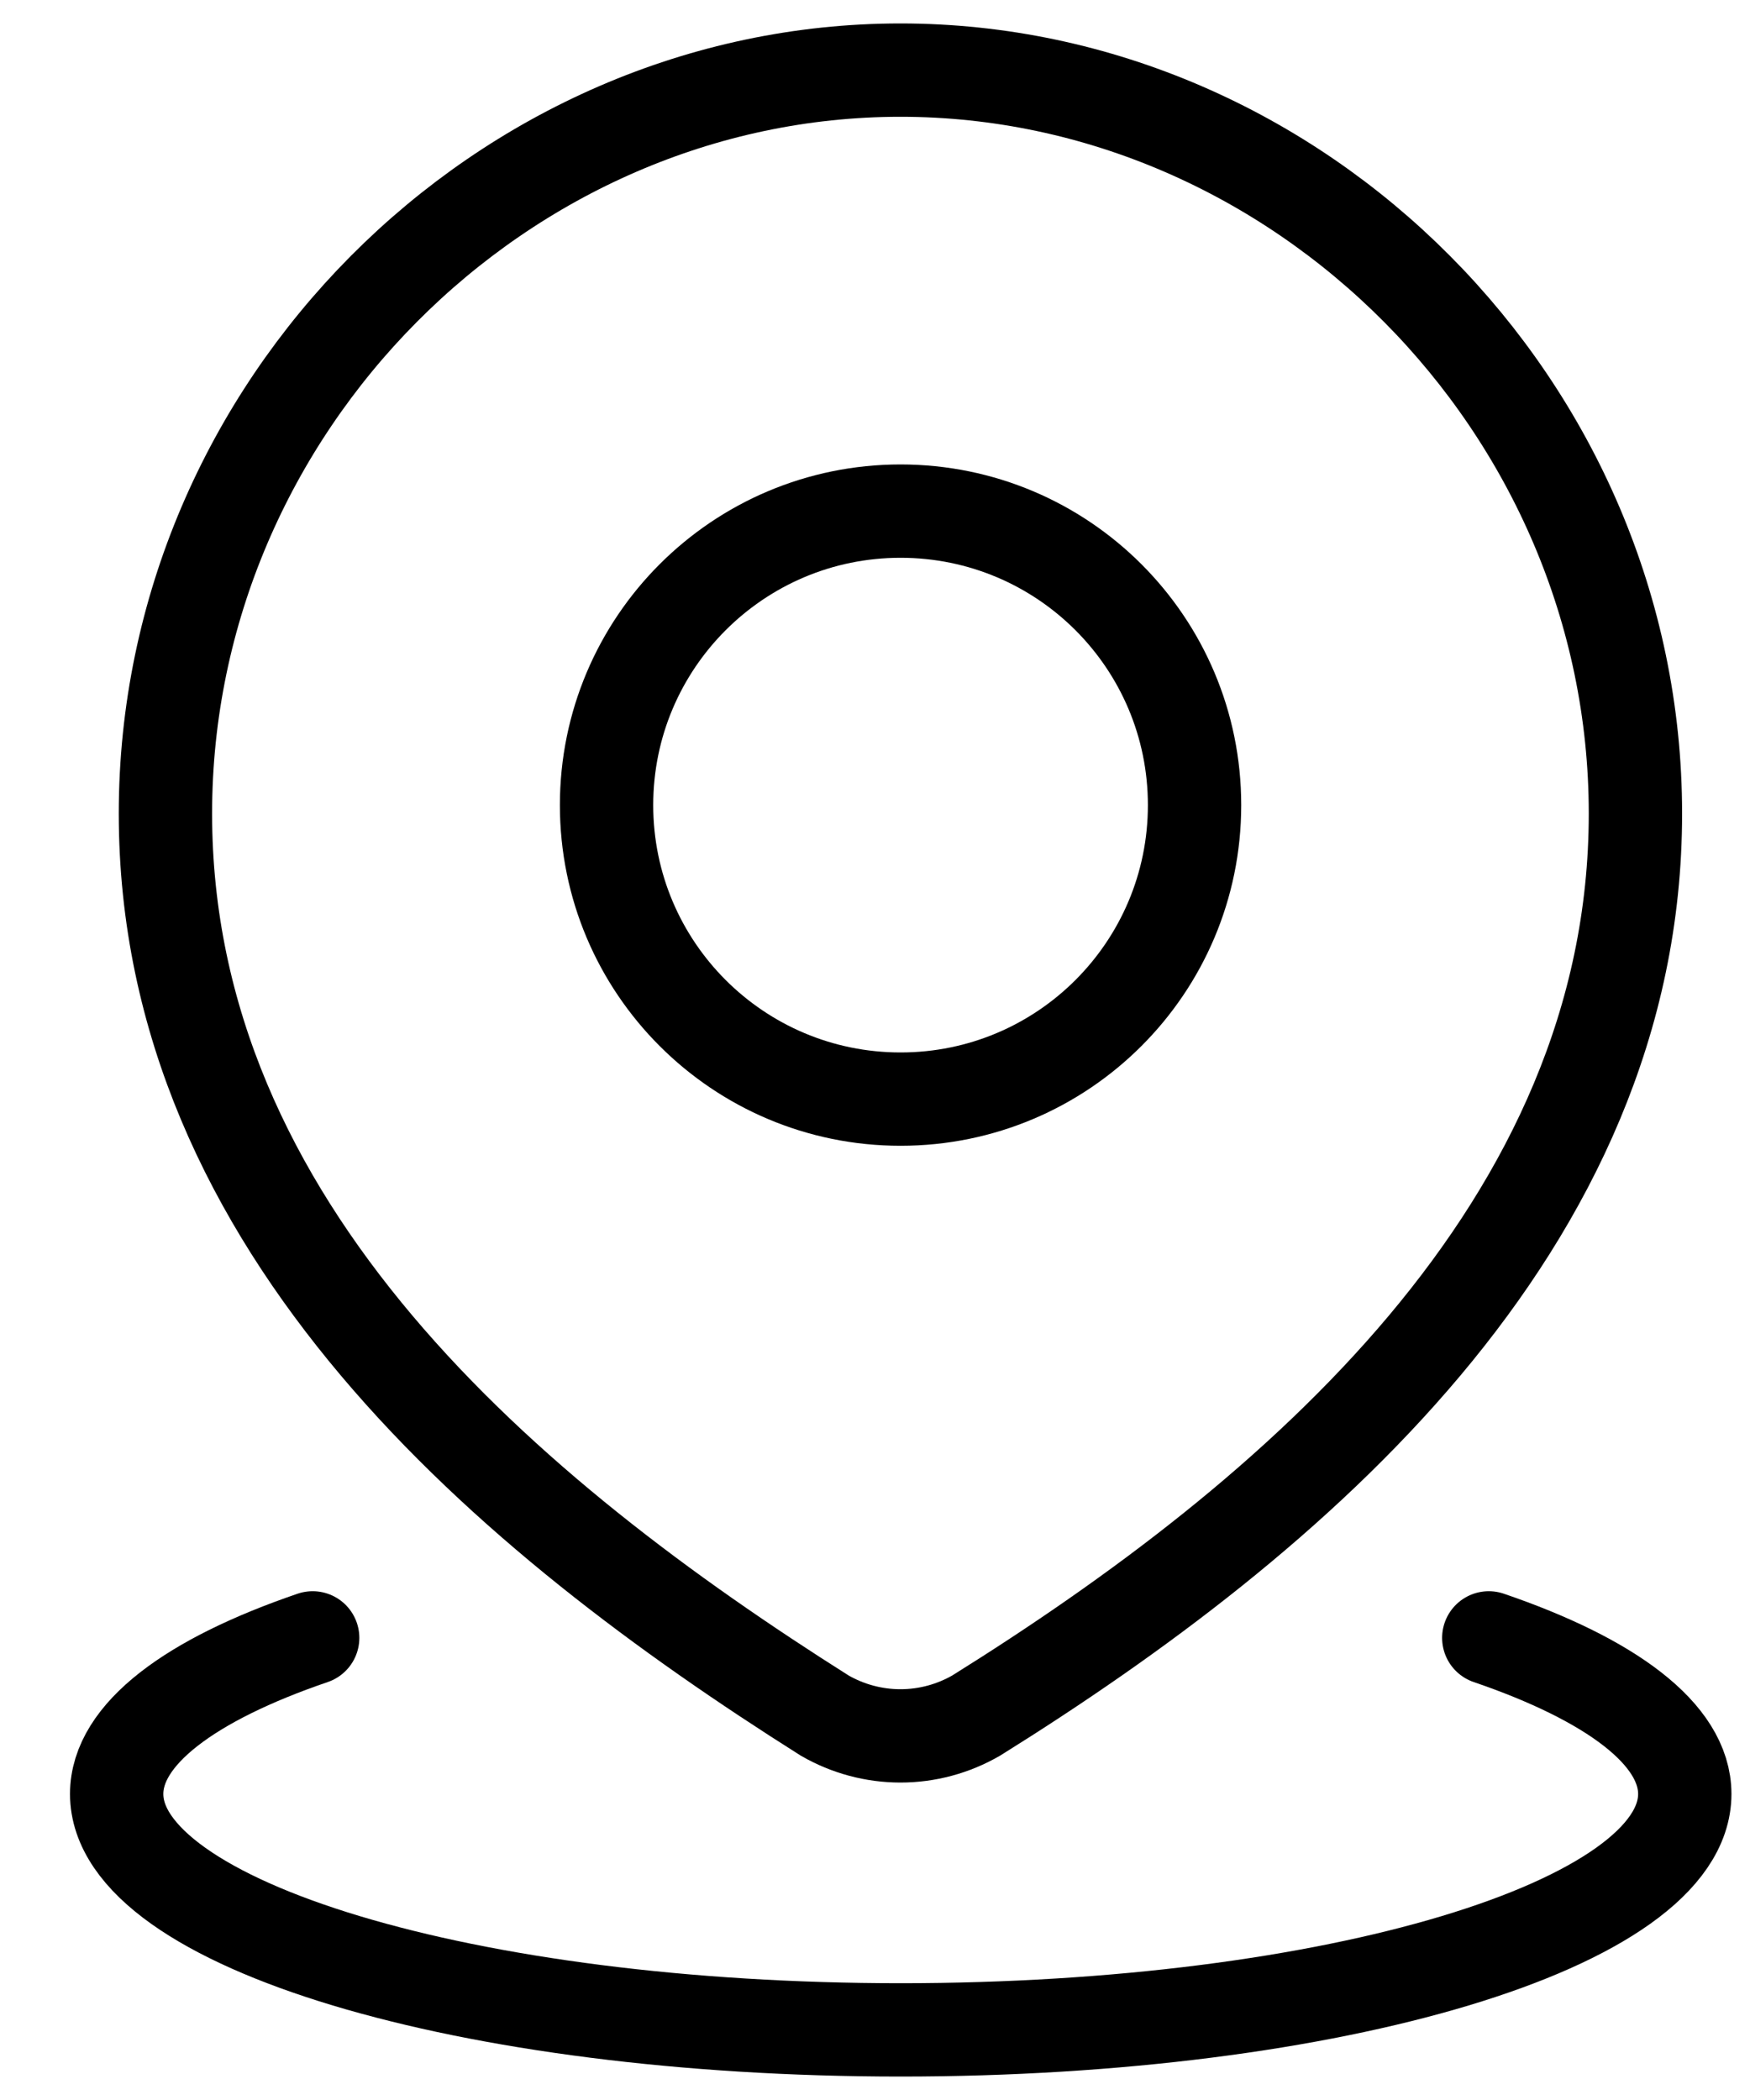
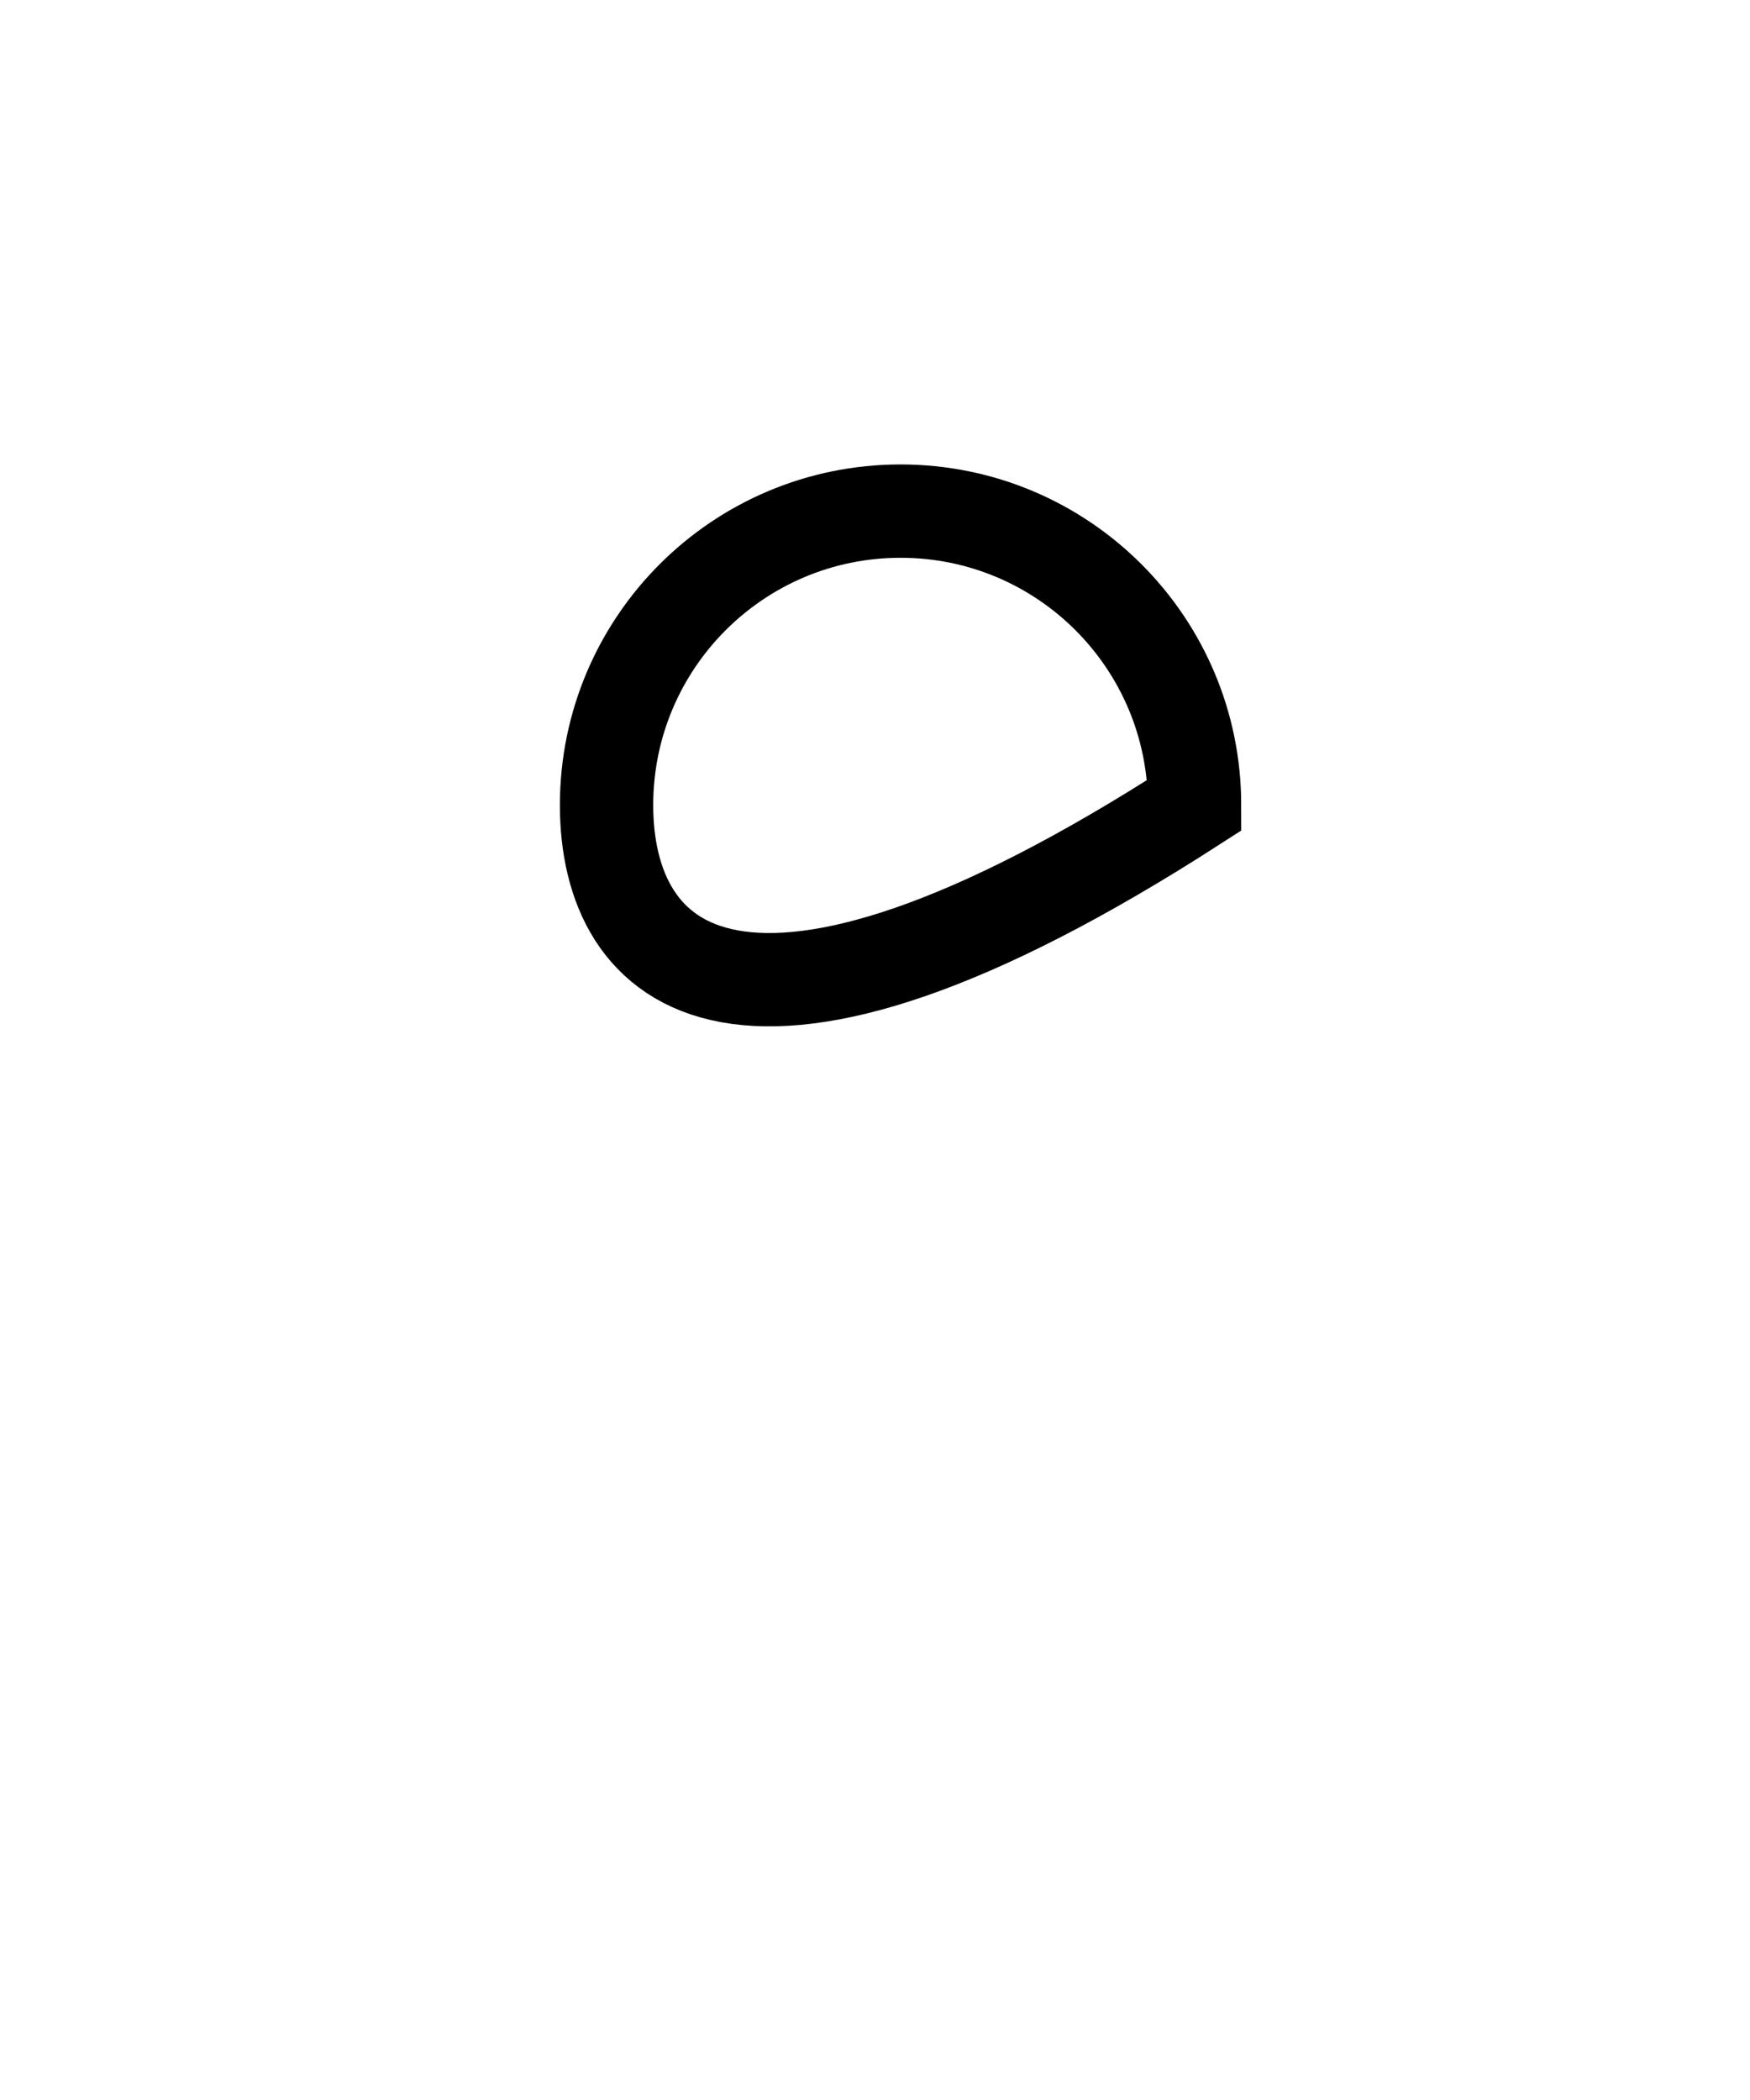
<svg xmlns="http://www.w3.org/2000/svg" width="15" height="18" viewBox="0 0 15 18" fill="none">
  <g id="Group 34903">
-     <path id="Vector" d="M12.761 14.039C13.806 14.396 14.441 14.864 14.441 15.377C14.441 16.494 11.432 17.399 7.72 17.399C4.009 17.399 1 16.494 1 15.377C1 14.864 1.634 14.396 2.68 14.039" stroke="black" stroke-width="0.8" stroke-linecap="round" />
-     <path id="Vector_2" d="M10.239 6.901C10.239 8.293 9.111 9.421 7.719 9.421C6.327 9.421 5.199 8.293 5.199 6.901C5.199 5.509 6.327 4.381 7.719 4.381C9.111 4.381 10.239 5.509 10.239 6.901Z" stroke="black" stroke-width="0.8" />
-     <path id="Vector_3" d="M7.718 0.601C11.128 0.601 14.018 3.48 14.018 6.973C14.018 10.521 11.081 13.012 8.367 14.705C8.169 14.819 7.946 14.879 7.718 14.879C7.491 14.879 7.267 14.819 7.069 14.705C4.361 12.995 1.418 10.534 1.418 6.973C1.418 3.48 4.309 0.601 7.718 0.601Z" stroke="black" stroke-width="0.8" />
+     <path id="Vector_2" d="M10.239 6.901C6.327 9.421 5.199 8.293 5.199 6.901C5.199 5.509 6.327 4.381 7.719 4.381C9.111 4.381 10.239 5.509 10.239 6.901Z" stroke="black" stroke-width="0.8" />
  </g>
</svg>